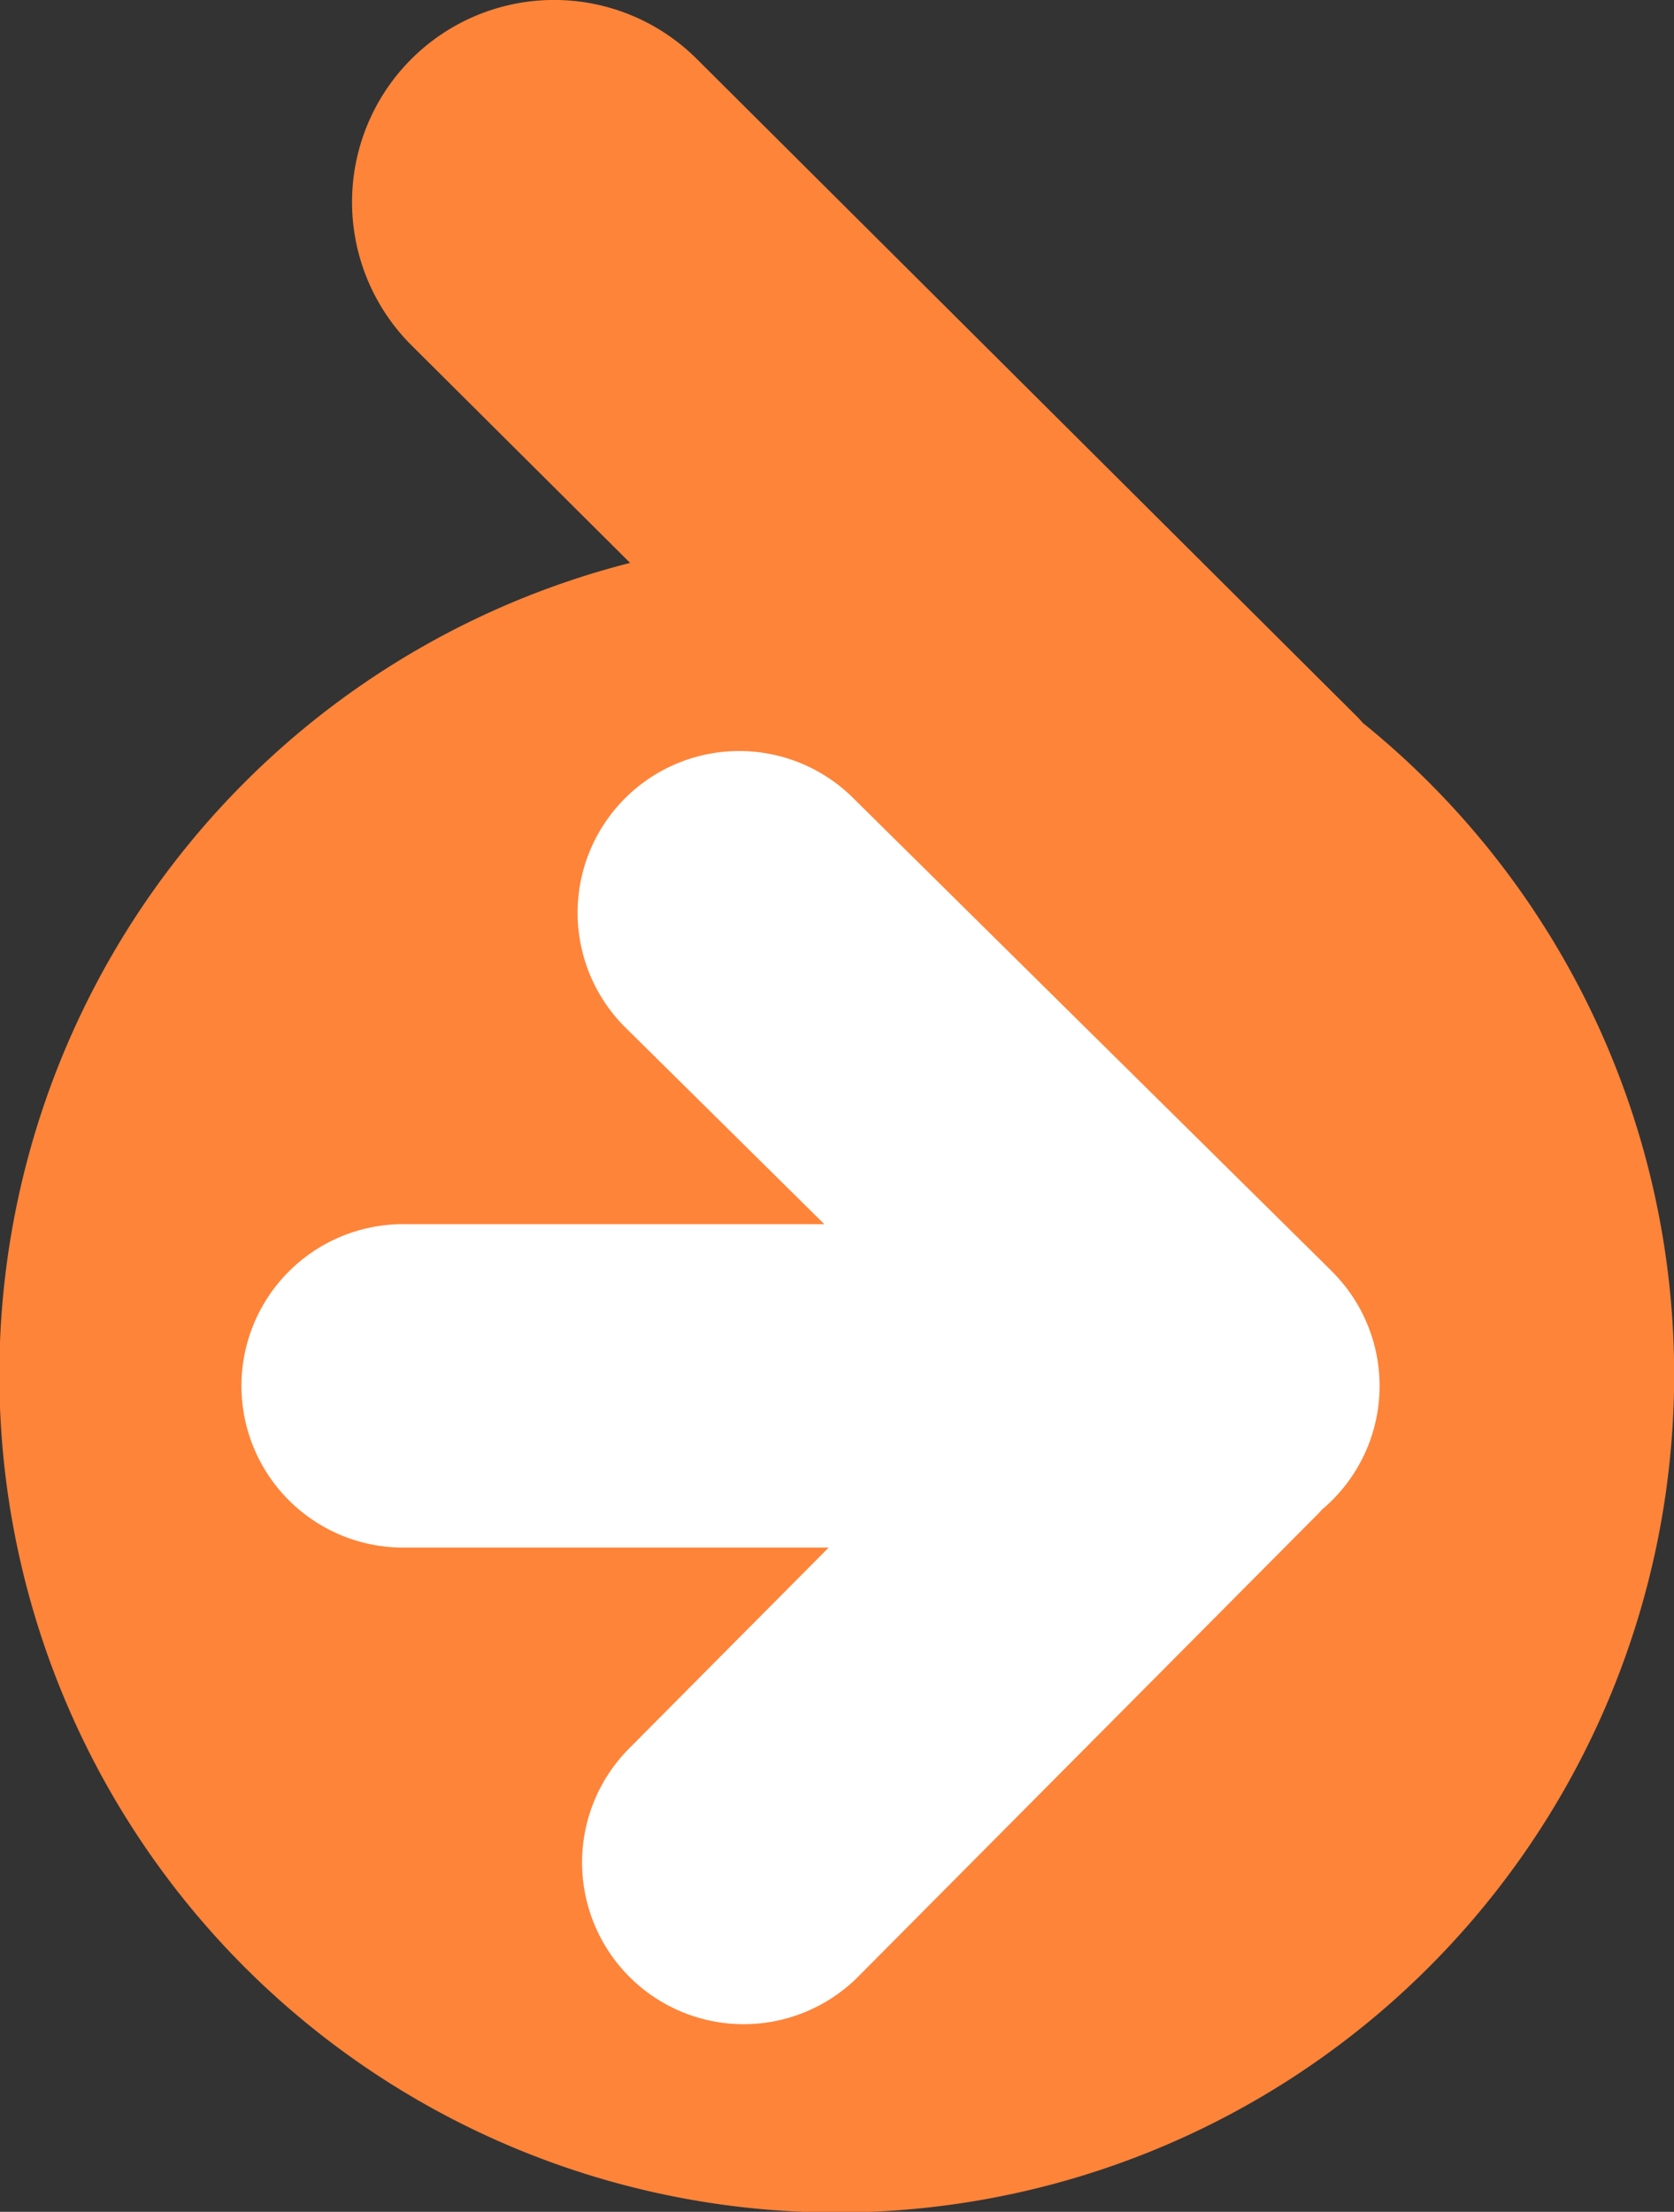
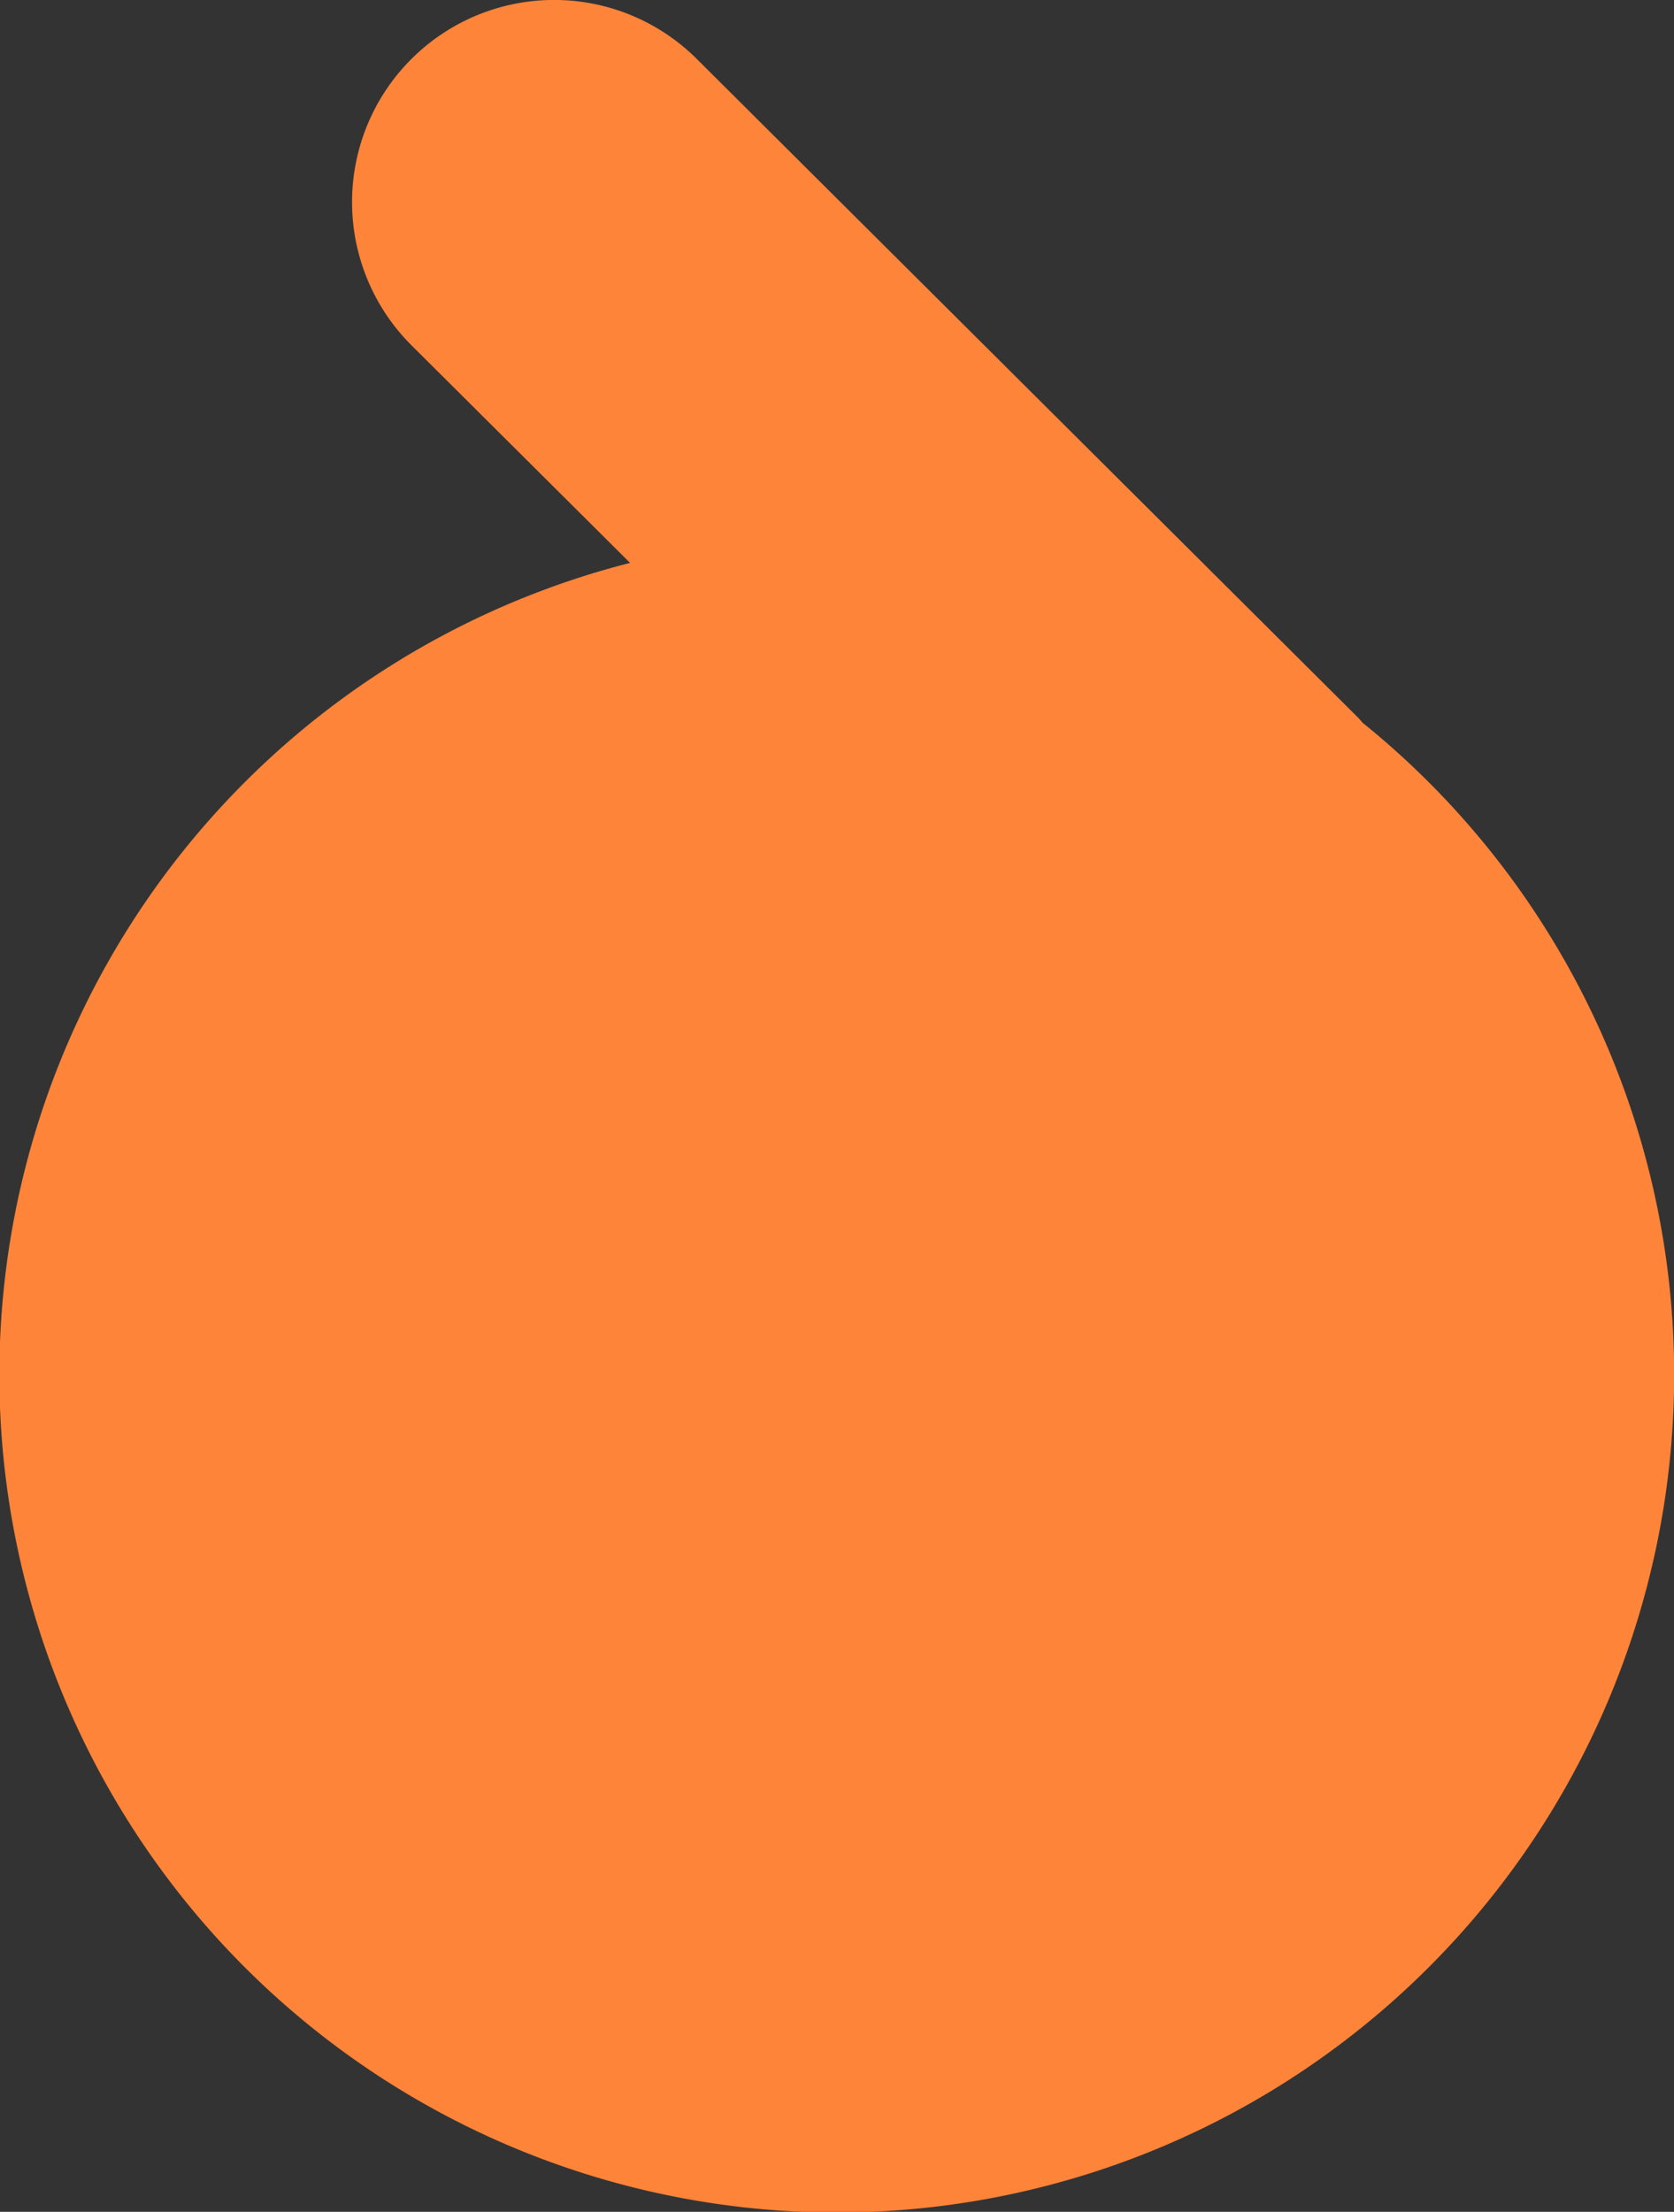
<svg xmlns="http://www.w3.org/2000/svg" viewBox="0 0 72 95.089" height="95.089" width="72">
  <rect x="0" y="0" width="72" height="95.089" fill="#333333" stroke="none" />
  <g transform="translate(0 -0.905)">
    <path fill="#fe8439" transform="translate(0 0)" d="M58.639,32.01c-.083-.089-.158-.183-.245-.27L29.966,3.436A8.69,8.69,0,0,0,17.7,15.752L27.1,25.105a36.017,36.017,0,1,0,31.541,6.9" />
-     <path fill="#fff" transform="translate(-26.965 -82.641)" d="M84.237,138.186l-20.545-20.3a6.952,6.952,0,1,0-9.771,9.891l8.5,8.4H44.469a6.952,6.952,0,1,0,0,13.9H62.608l-8.639,8.693a6.952,6.952,0,0,0,9.862,9.8L83.724,148.56c.037-.037.067-.077.1-.114a6.941,6.941,0,0,0,.41-10.259" />
  </g>
</svg>